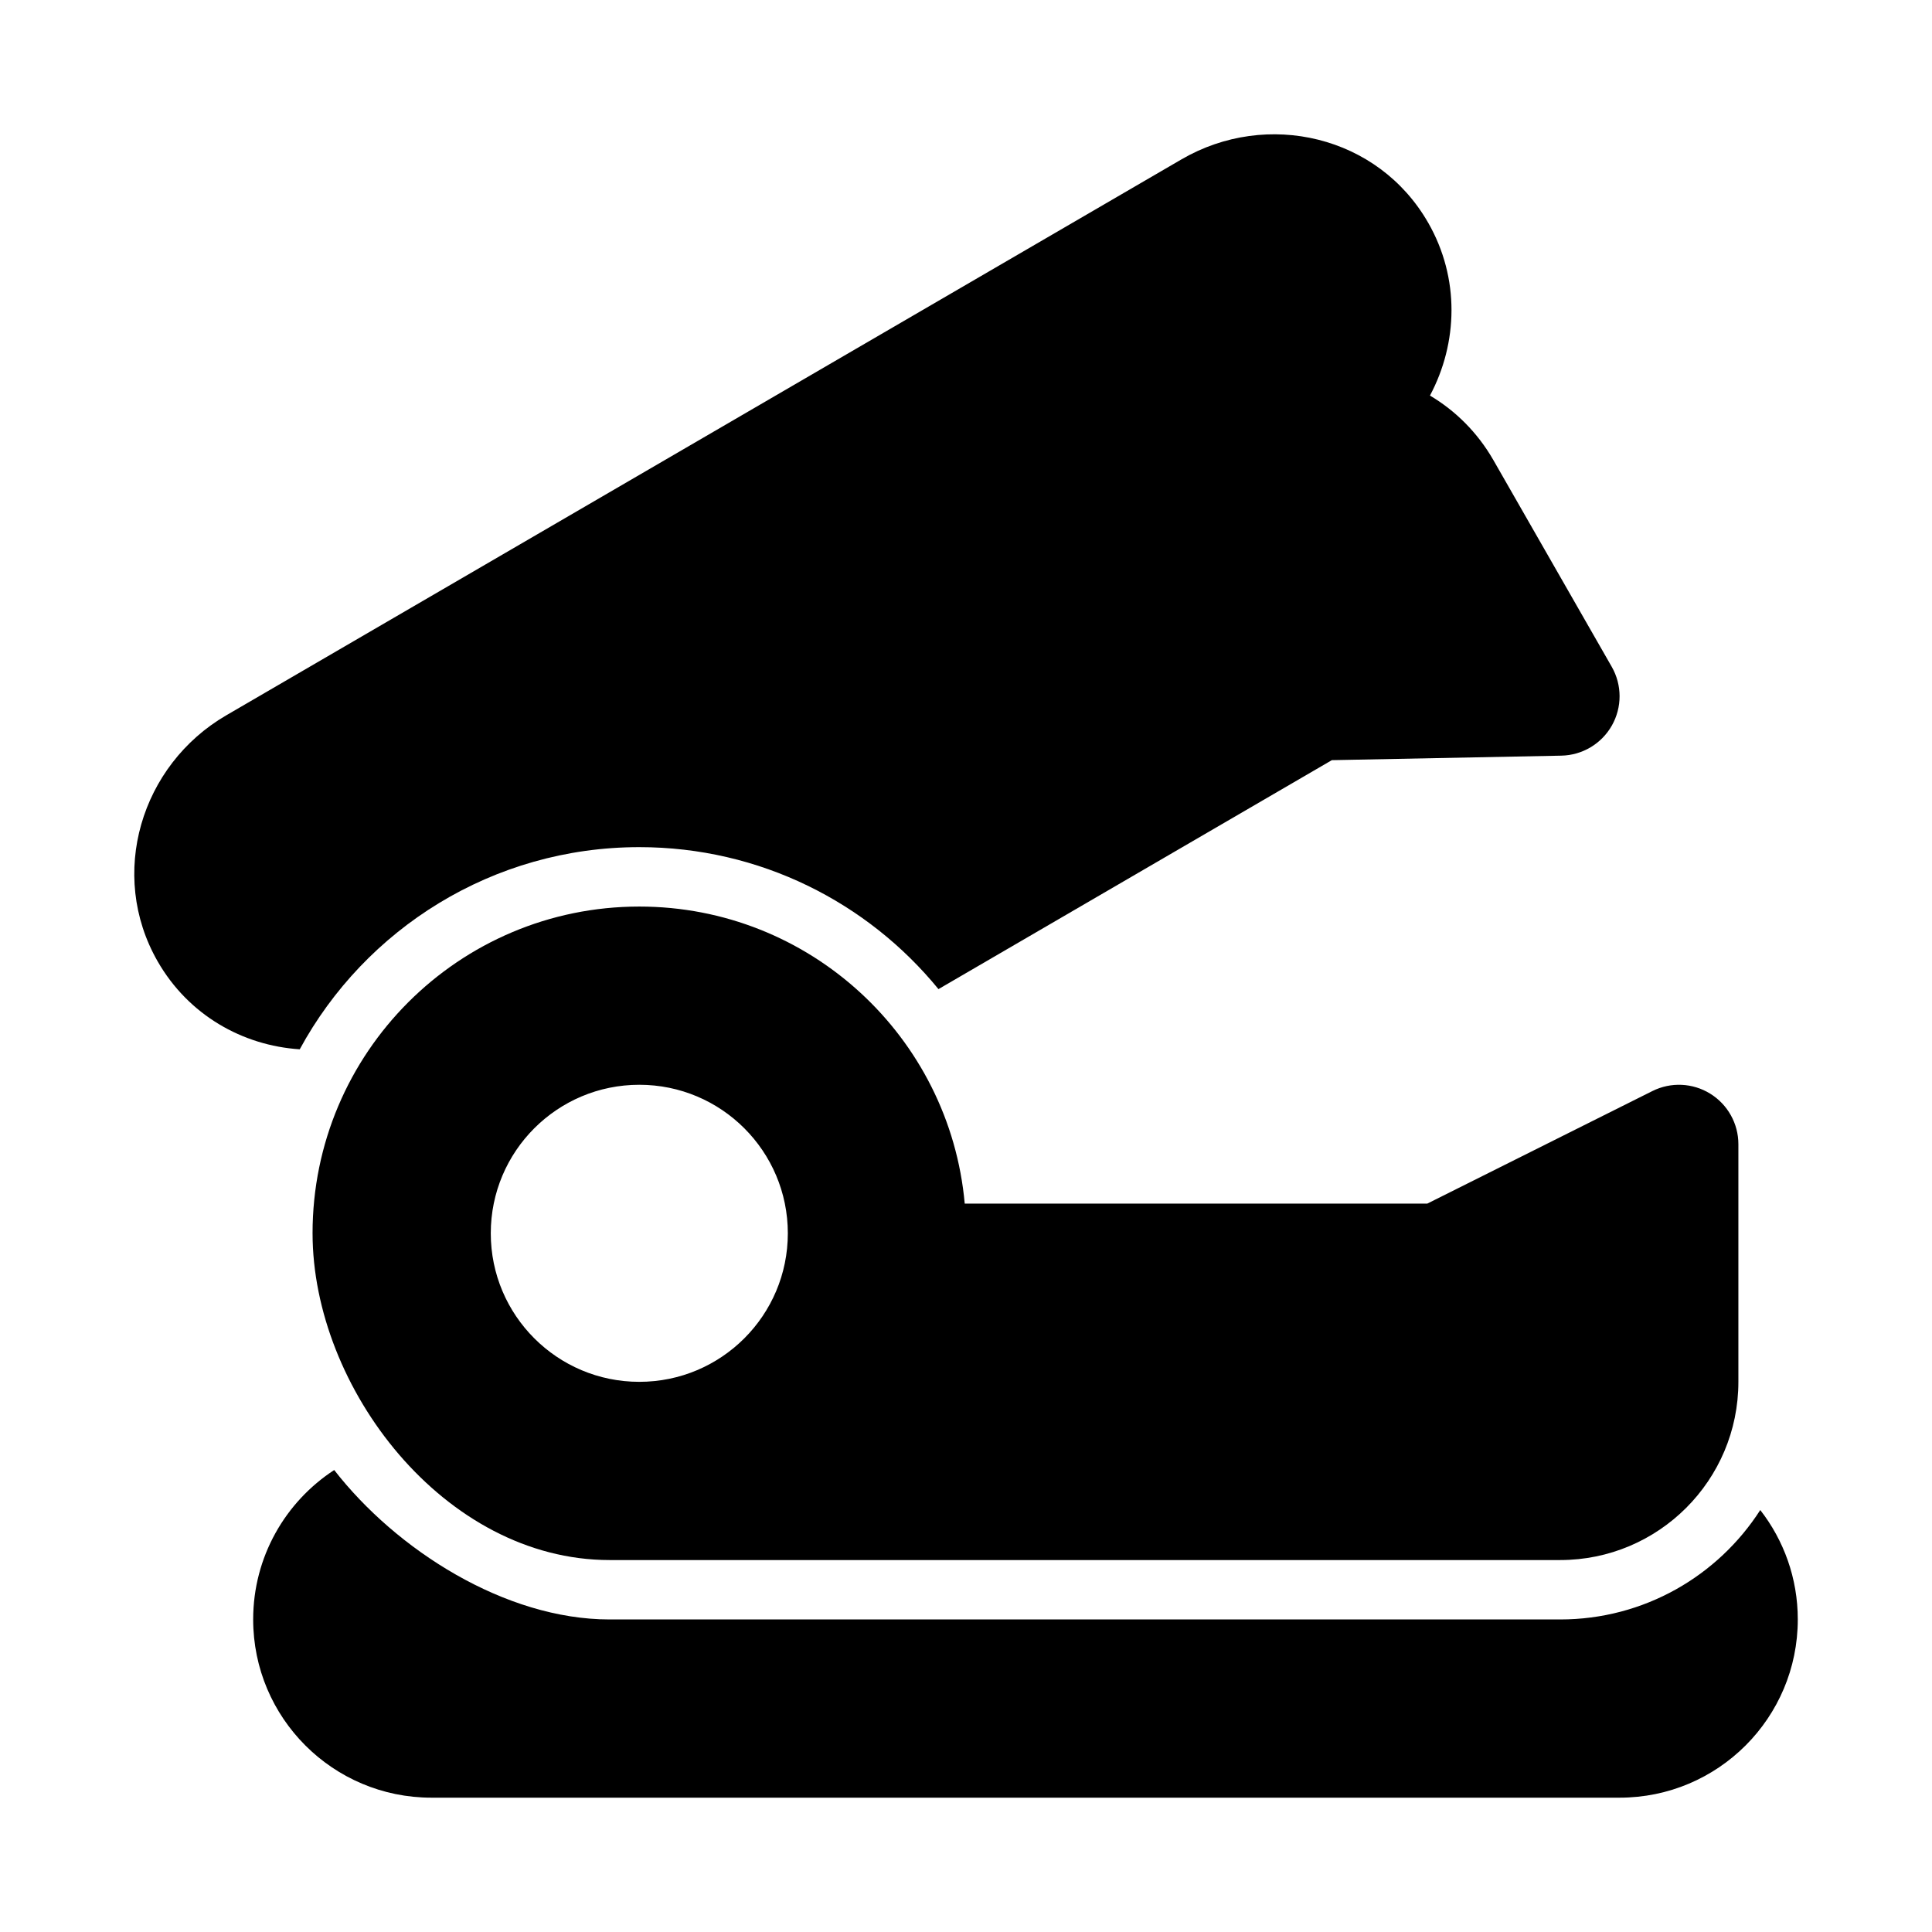
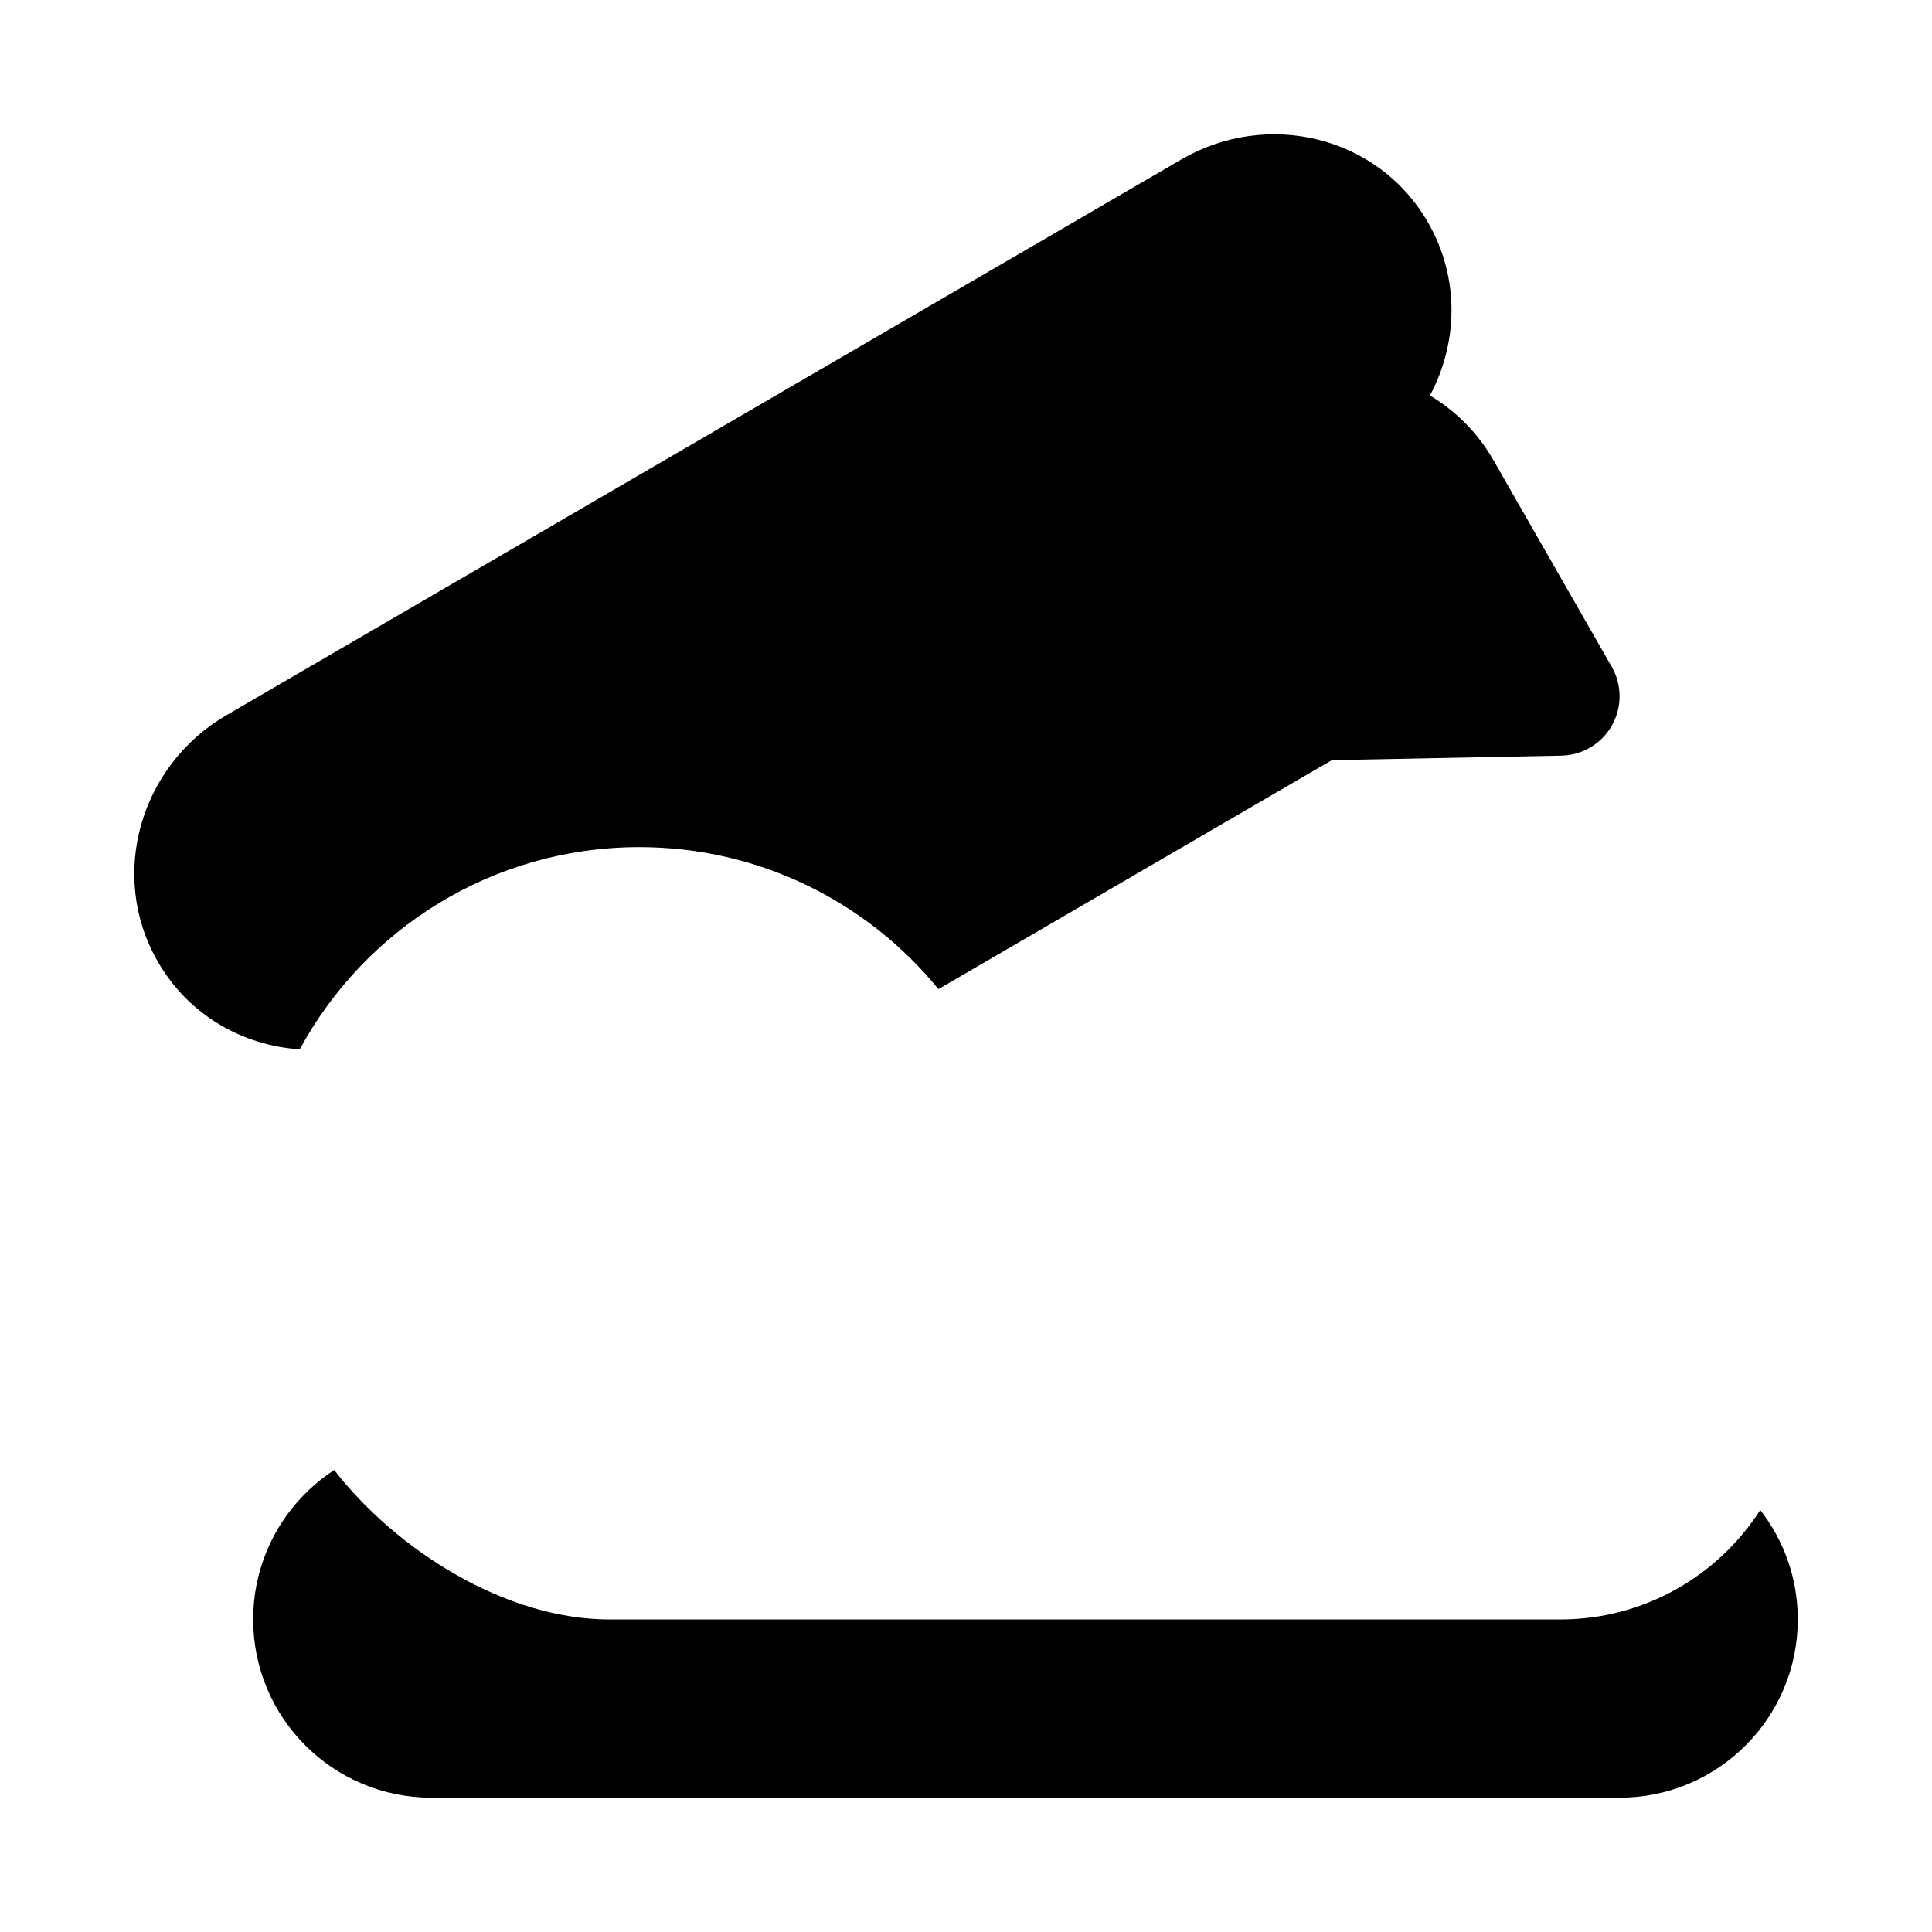
<svg xmlns="http://www.w3.org/2000/svg" fill="#000000" width="800px" height="800px" version="1.1" viewBox="144 144 512 512">
  <g>
    <path d="m522.48 203.02c8.438 14.727 7.887 31.898 0.477 45.809 6.766 4.019 12.617 9.797 16.816 17.121l31.348 54.742c2.766 4.824 2.777 10.746 0.039 15.582-2.742 4.84-7.832 7.871-13.391 7.981l-60.816 1.195-104.25 60.676c-18.766-22.965-47.305-37.625-79.277-37.625-38.863 0-72.668 21.664-89.992 53.574-15.137-0.984-29.5-9.066-37.672-23.332-13.184-23.023-4.418-52.012 18.191-65.172l253.14-147.33c22.68-13.199 52.152-6.32 65.383 16.781z" />
    <path d="m232.57 533.57c-12.93 8.426-21.477 23.016-21.477 39.602 0 26.086 21.145 47.23 47.23 47.23h314.88c26.082 0 47.23-21.145 47.23-47.23 0-10.93-3.711-20.992-9.945-28.996-11.199 17.441-30.766 28.996-53.031 28.996h-251.9c-27.73 0-56.562-18.469-72.988-39.602z" />
-     <path d="m226.83 470.84c0-47.824 38.77-86.594 86.594-86.594 45.168 0 82.262 34.586 86.238 78.719h122.59l59.648-29.824c4.883-2.441 10.68-2.18 15.32 0.691 4.641 2.867 7.469 7.934 7.469 13.391v62.977c0 26.086-21.148 47.23-47.234 47.23h-251.9c-43.867 0-78.723-45.73-78.723-86.59zm86.594 39.359c21.738 0 39.359-17.625 39.359-39.359 0-21.738-17.621-39.363-39.359-39.363s-39.363 17.625-39.363 39.363c0 21.734 17.625 39.359 39.363 39.359z" fill-rule="evenodd" />
  </g>
</svg>